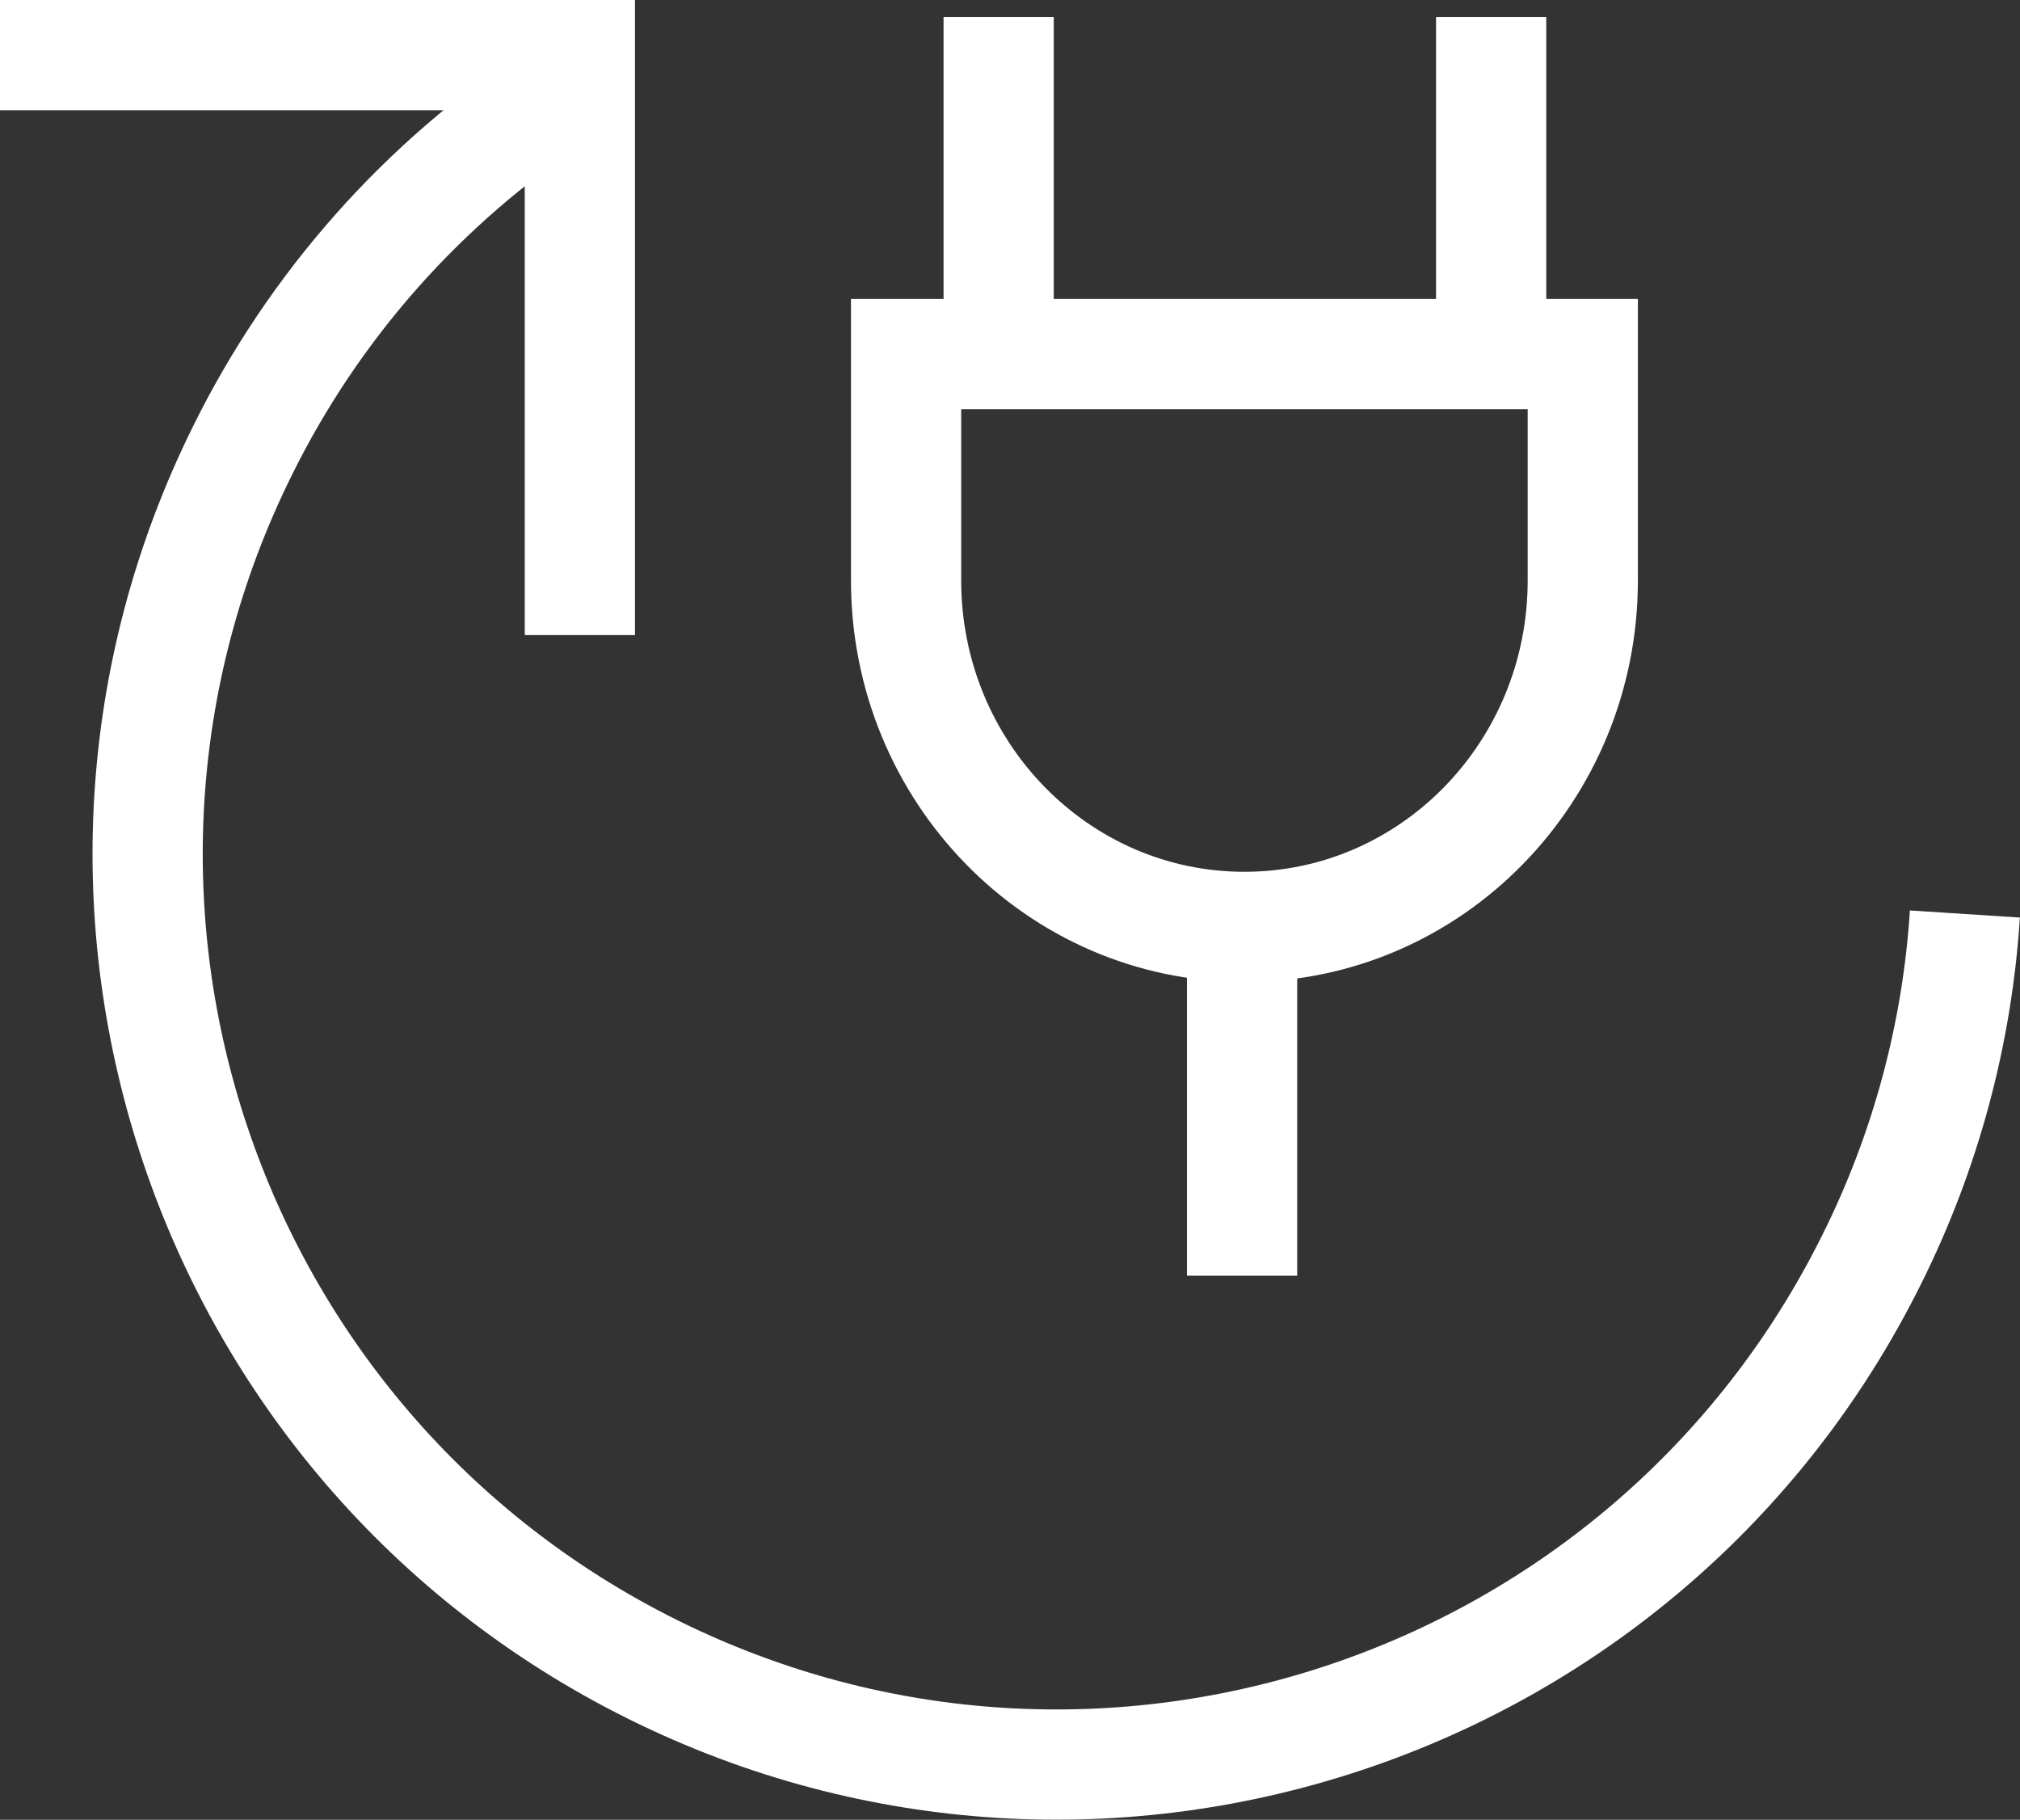
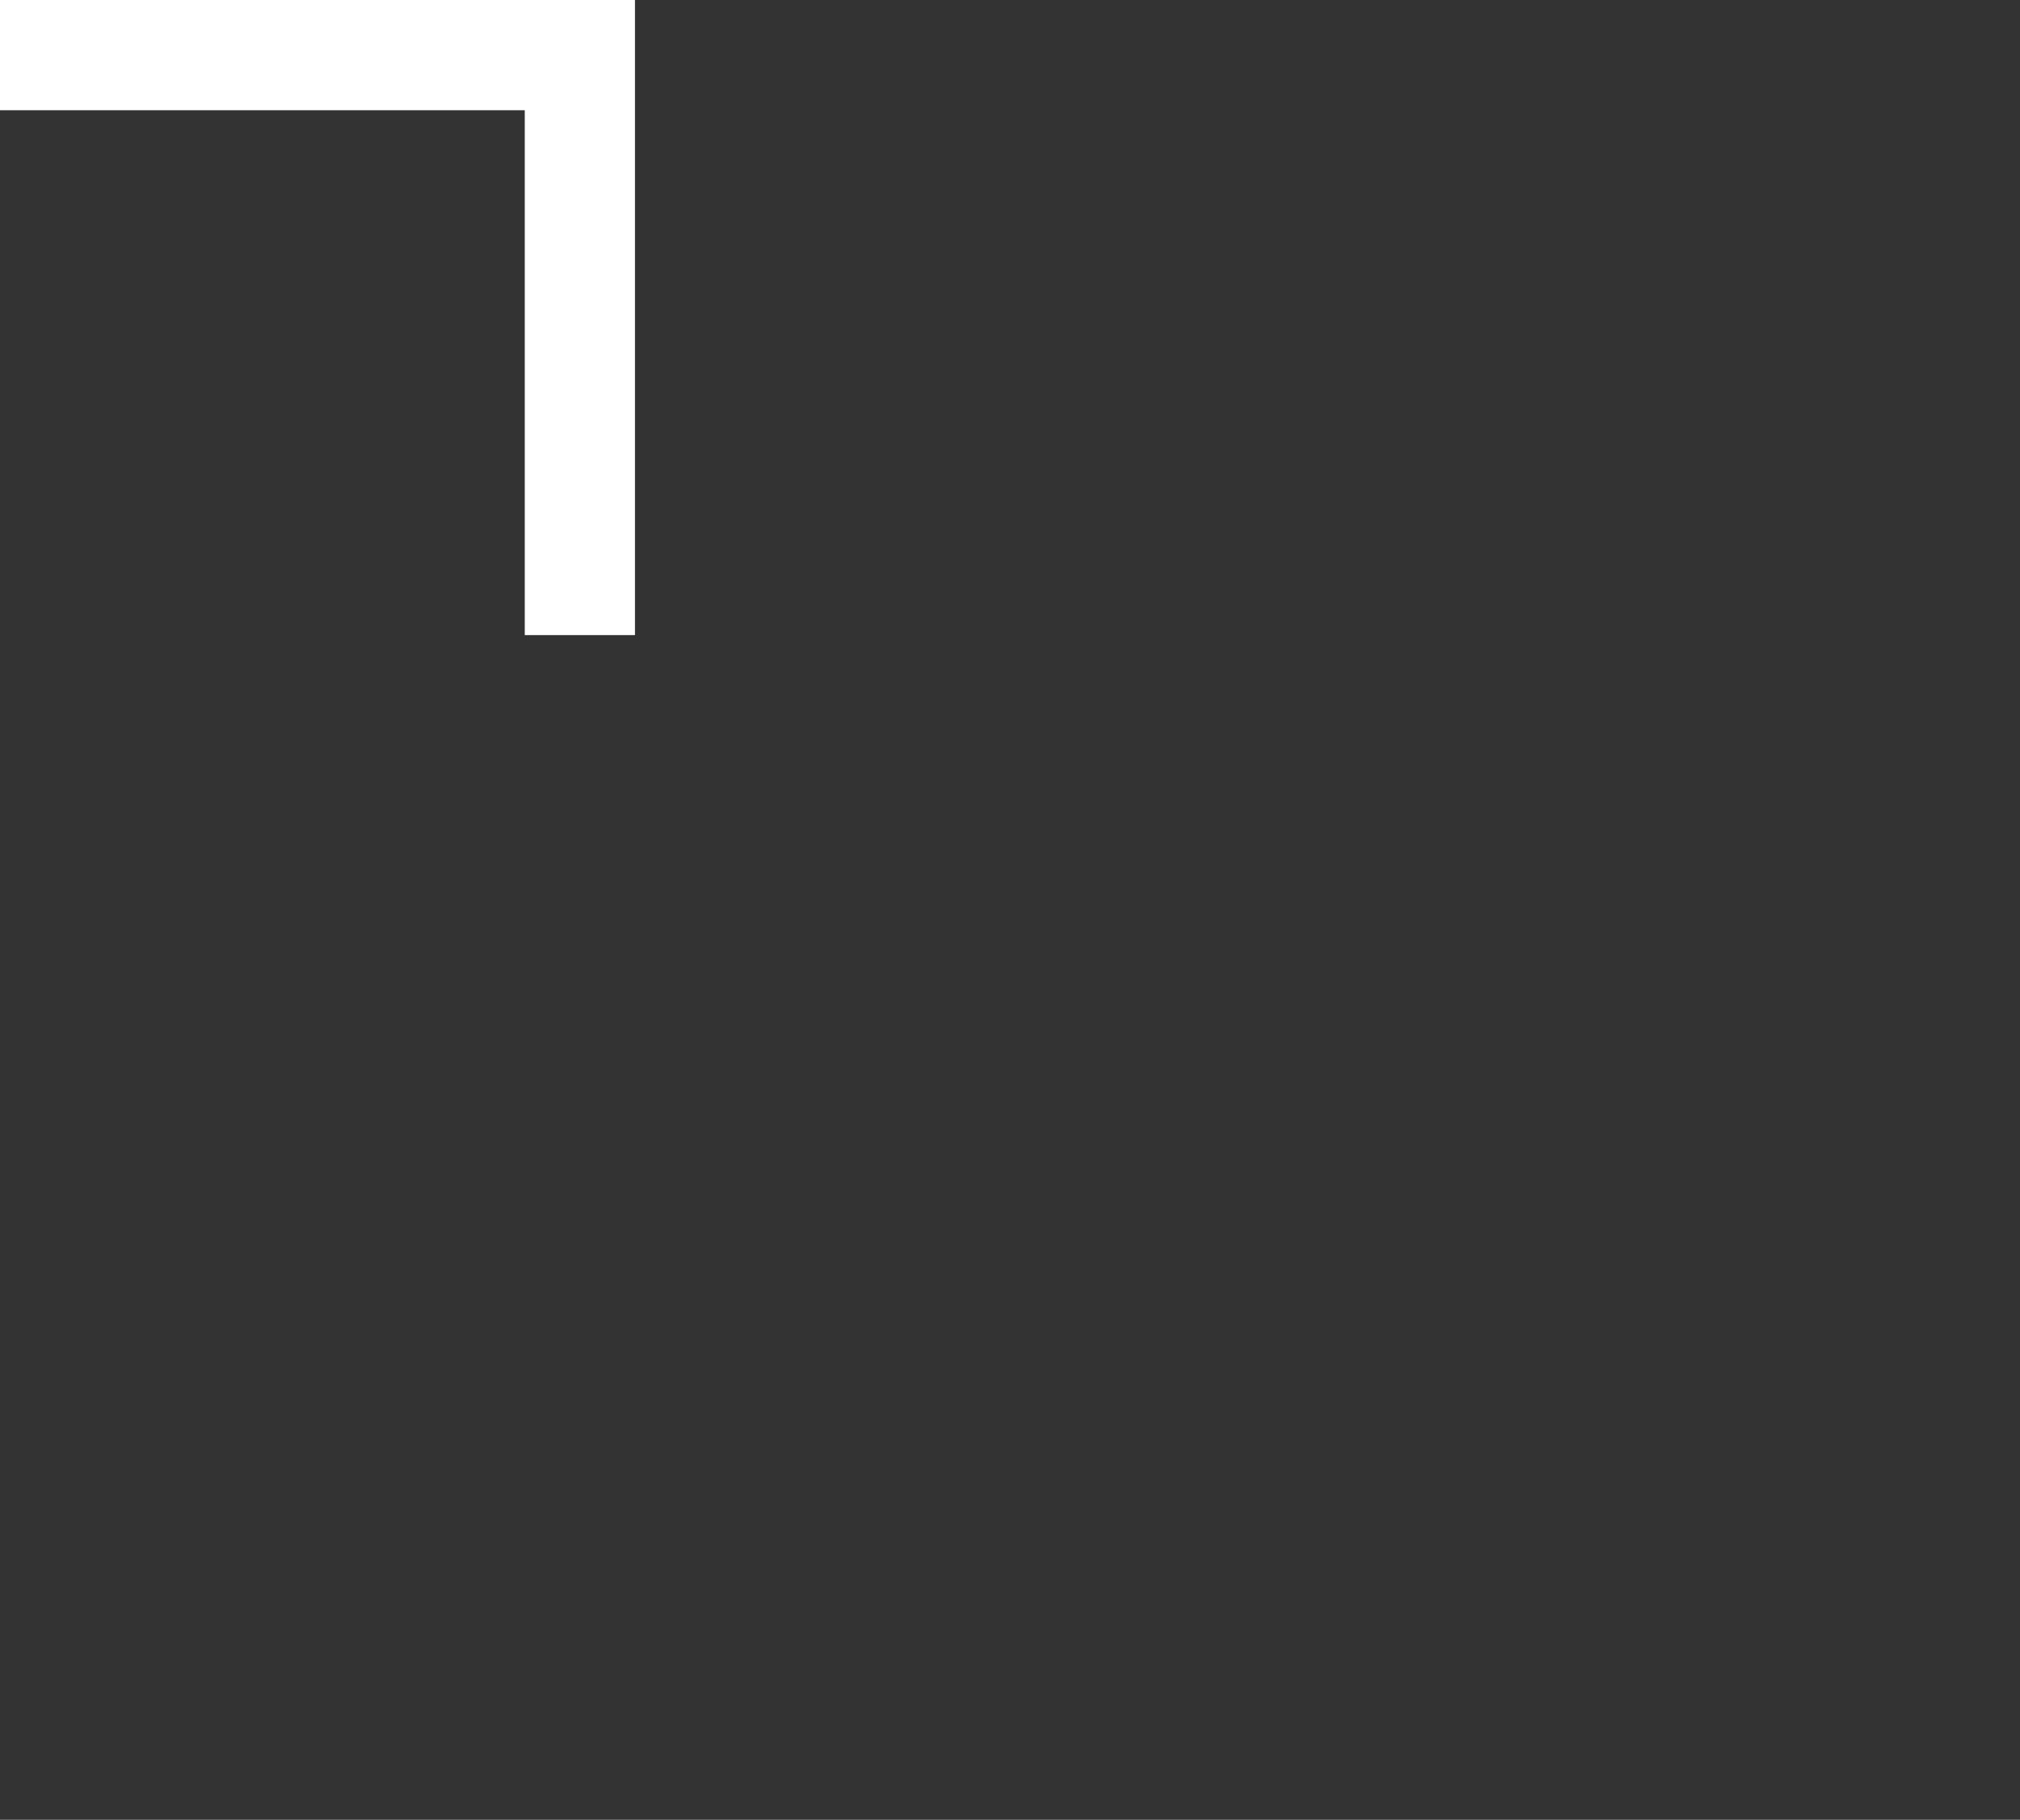
<svg xmlns="http://www.w3.org/2000/svg" version="1.1" id="Layer_1" x="0px" y="0px" viewBox="0 0 1283 1155.6" style="enable-background:new 0 0 1283 1155.6;" xml:space="preserve">
  <rect x="0" y="0" width="1283" height="1155.6" fill="#333333" stroke="none" />
  <style type="text/css">
	.st0{fill:none;stroke:#ffffff;stroke-width:70;stroke-miterlimit:10;}
</style>
-   <path class="st0" d="M575.5,224.8v143.8c0,121.5,96.2,220,214.9,220s214.9-98.5,214.9-220V224.8H575.5z" />
-   <line class="st0" x1="788.9" y1="810.1" x2="788.9" y2="598.9" />
-   <line class="st0" x1="947.1" y1="222" x2="947.1" y2="10.8" />
-   <line class="st0" x1="634.3" y1="222" x2="634.3" y2="10.8" />
  <polyline class="st0" points="368.3,403.3 368.3,35 0,35 " />
-   <path class="st0" d="M355,59.5C269,115.7,199.6,193.9,154.1,286c-141.8,285.7-25.1,632.4,260.6,774.2s632.4,25.1,774.2-260.6  c34.1-68.4,54.2-142.9,59.1-219.2" />
</svg>